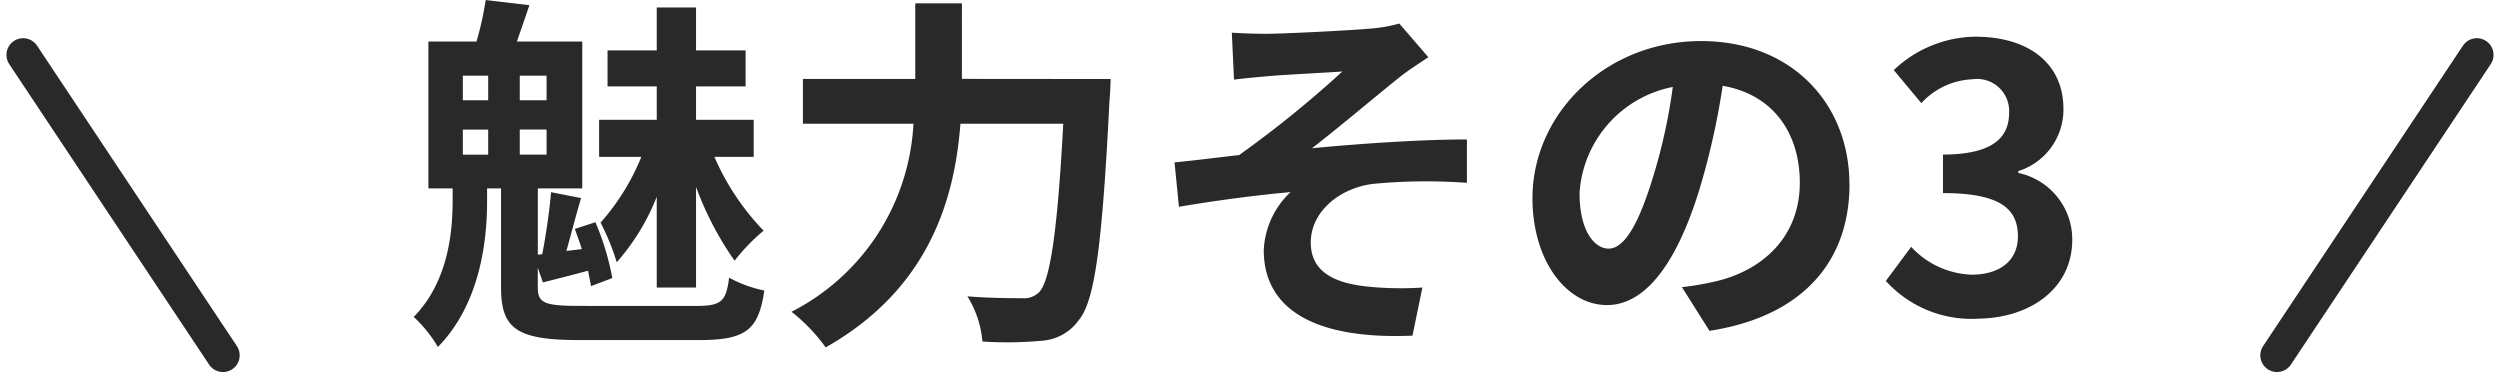
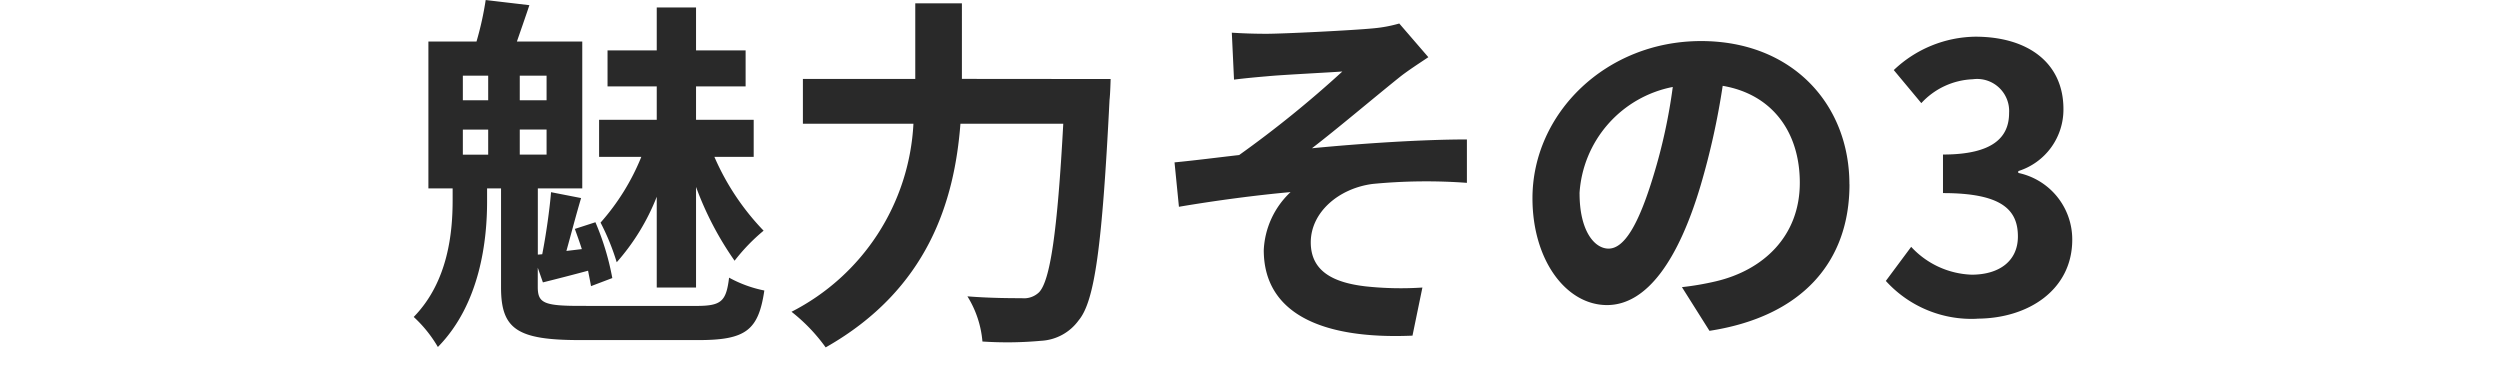
<svg xmlns="http://www.w3.org/2000/svg" width="149.773" height="22.675" viewBox="0 0 149.773 22.675">
  <g id="グループ_568" data-name="グループ 568" transform="translate(-885.114 -1642.538)">
    <path id="パス_5470" data-name="パス 5470" d="M-35.541-1.562h2.354V-7.59a19.186,19.186,0,0,0,2.31,4.422,11.276,11.276,0,0,1,1.738-1.8,14.91,14.91,0,0,1-2.948-4.422h2.354v-2.222h-3.454v-2h2.97v-2.156h-2.97v-2.574h-2.354v2.574h-2.948v2.156h2.948v2h-3.454v2.222h2.53a13.618,13.618,0,0,1-2.442,3.938,13.81,13.81,0,0,1,.968,2.376A13.182,13.182,0,0,0-35.541-7Zm-11.616-9.46h1.518v1.5h-1.518Zm0-3.234h1.518v1.474h-1.518Zm5.016,1.474h-1.606v-1.474h1.606Zm0,3.256h-1.606v-1.5h1.606Zm2.024,9.064c-2.2,0-2.552-.176-2.552-1.144V-2.75l.308.88c.88-.22,1.738-.44,2.706-.7.066.352.132.66.176.924l1.276-.484a15.73,15.73,0,0,0-1.012-3.344l-1.232.4c.132.374.286.792.418,1.21l-.924.11c.264-.946.572-2.134.88-3.168l-1.8-.352c-.088,1.078-.308,2.6-.528,3.718l-.264.022V-7.5h2.662v-8.8h-3.916c.22-.638.484-1.386.748-2.178l-2.618-.308a18.859,18.859,0,0,1-.55,2.486h-2.882v8.8h1.452v.7c0,1.87-.242,4.862-2.332,7A7.694,7.694,0,0,1-48.653,2c2.574-2.618,2.948-6.49,2.948-8.712V-7.5h.836v5.94c0,2.508.99,3.146,4.73,3.146h7.106c2.838,0,3.586-.594,3.938-2.97a7.389,7.389,0,0,1-2.112-.77c-.176,1.43-.462,1.694-1.98,1.694Zm22.858-13.6V-18.59h-2.794v4.532h-6.732v2.684h6.622A13.415,13.415,0,0,1-27.467-.11a10.435,10.435,0,0,1,2.046,2.134c6.182-3.5,7.722-8.844,8.074-13.4h6.16c-.352,6.534-.792,9.416-1.452,10.1a1.3,1.3,0,0,1-1.034.352c-.572,0-1.87,0-3.256-.11a6.078,6.078,0,0,1,.9,2.706,22.375,22.375,0,0,0,3.52-.044A2.965,2.965,0,0,0-10.263.4C-9.3-.748-8.855-4.048-8.415-12.8c.044-.352.066-1.254.066-1.254Zm16.17-2.772.132,2.816c.7-.088,1.43-.154,1.98-.2.9-.088,3.608-.22,4.51-.286A65.307,65.307,0,0,1-.649-9.5c-1.166.132-2.706.33-3.872.44L-4.257-6.4c2.2-.374,4.664-.7,6.688-.88A5.075,5.075,0,0,0,.825-3.806C.825-.132,4.1,1.562,9.735,1.32l.594-2.882a19.743,19.743,0,0,1-3.366-.066c-1.958-.22-3.322-.9-3.322-2.64,0-1.8,1.672-3.234,3.7-3.5a33.336,33.336,0,0,1,5.654-.066v-2.6c-2.684,0-6.336.242-9.284.528,1.518-1.166,3.674-2.992,5.236-4.246.462-.374,1.276-.9,1.738-1.21L8.943-17.38a8.1,8.1,0,0,1-1.518.286c-1.342.132-5.478.33-6.424.33C.253-16.764-.385-16.786-1.089-16.83Zm37,9.086c0-4.8-3.432-8.58-8.888-8.58-5.7,0-10.1,4.334-10.1,9.416,0,3.718,2.024,6.4,4.466,6.4,2.4,0,4.29-2.728,5.61-7.172a44.492,44.492,0,0,0,1.32-5.962c2.97.506,4.62,2.772,4.62,5.808,0,3.212-2.2,5.236-5.016,5.9a16.921,16.921,0,0,1-2.046.352l1.65,2.618C33.077.176,35.915-3.1,35.915-7.744Zm-16.17.55a6.925,6.925,0,0,1,5.588-6.38A33.022,33.022,0,0,1,24.167-8.25c-.9,2.97-1.76,4.356-2.684,4.356C20.625-3.894,19.745-4.972,19.745-7.194Zm23.8,7.5c3.1,0,5.72-1.738,5.72-4.73a4.071,4.071,0,0,0-3.234-4v-.11a3.864,3.864,0,0,0,2.706-3.718c0-2.772-2.134-4.334-5.28-4.334a7.223,7.223,0,0,0-4.884,2l1.65,1.98a4.425,4.425,0,0,1,3.08-1.43,1.92,1.92,0,0,1,2.178,2.024c0,1.452-.968,2.486-3.96,2.486v2.31c3.542,0,4.488,1.012,4.488,2.6,0,1.474-1.122,2.288-2.772,2.288A5.172,5.172,0,0,1,39.611-4L38.093-1.958A6.921,6.921,0,0,0,43.549.308Z" transform="translate(960 1661.326)" fill="#292929" />
-     <line id="線_432" data-name="線 432" x2="11.973" y2="18" transform="translate(886.5 1645.826)" fill="none" stroke="#292929" stroke-linecap="round" stroke-width="2" />
-     <line id="線_433" data-name="線 433" x1="11.973" y2="18" transform="translate(1021.527 1645.826)" fill="none" stroke="#292929" stroke-linecap="round" stroke-width="2" />
  </g>
</svg>